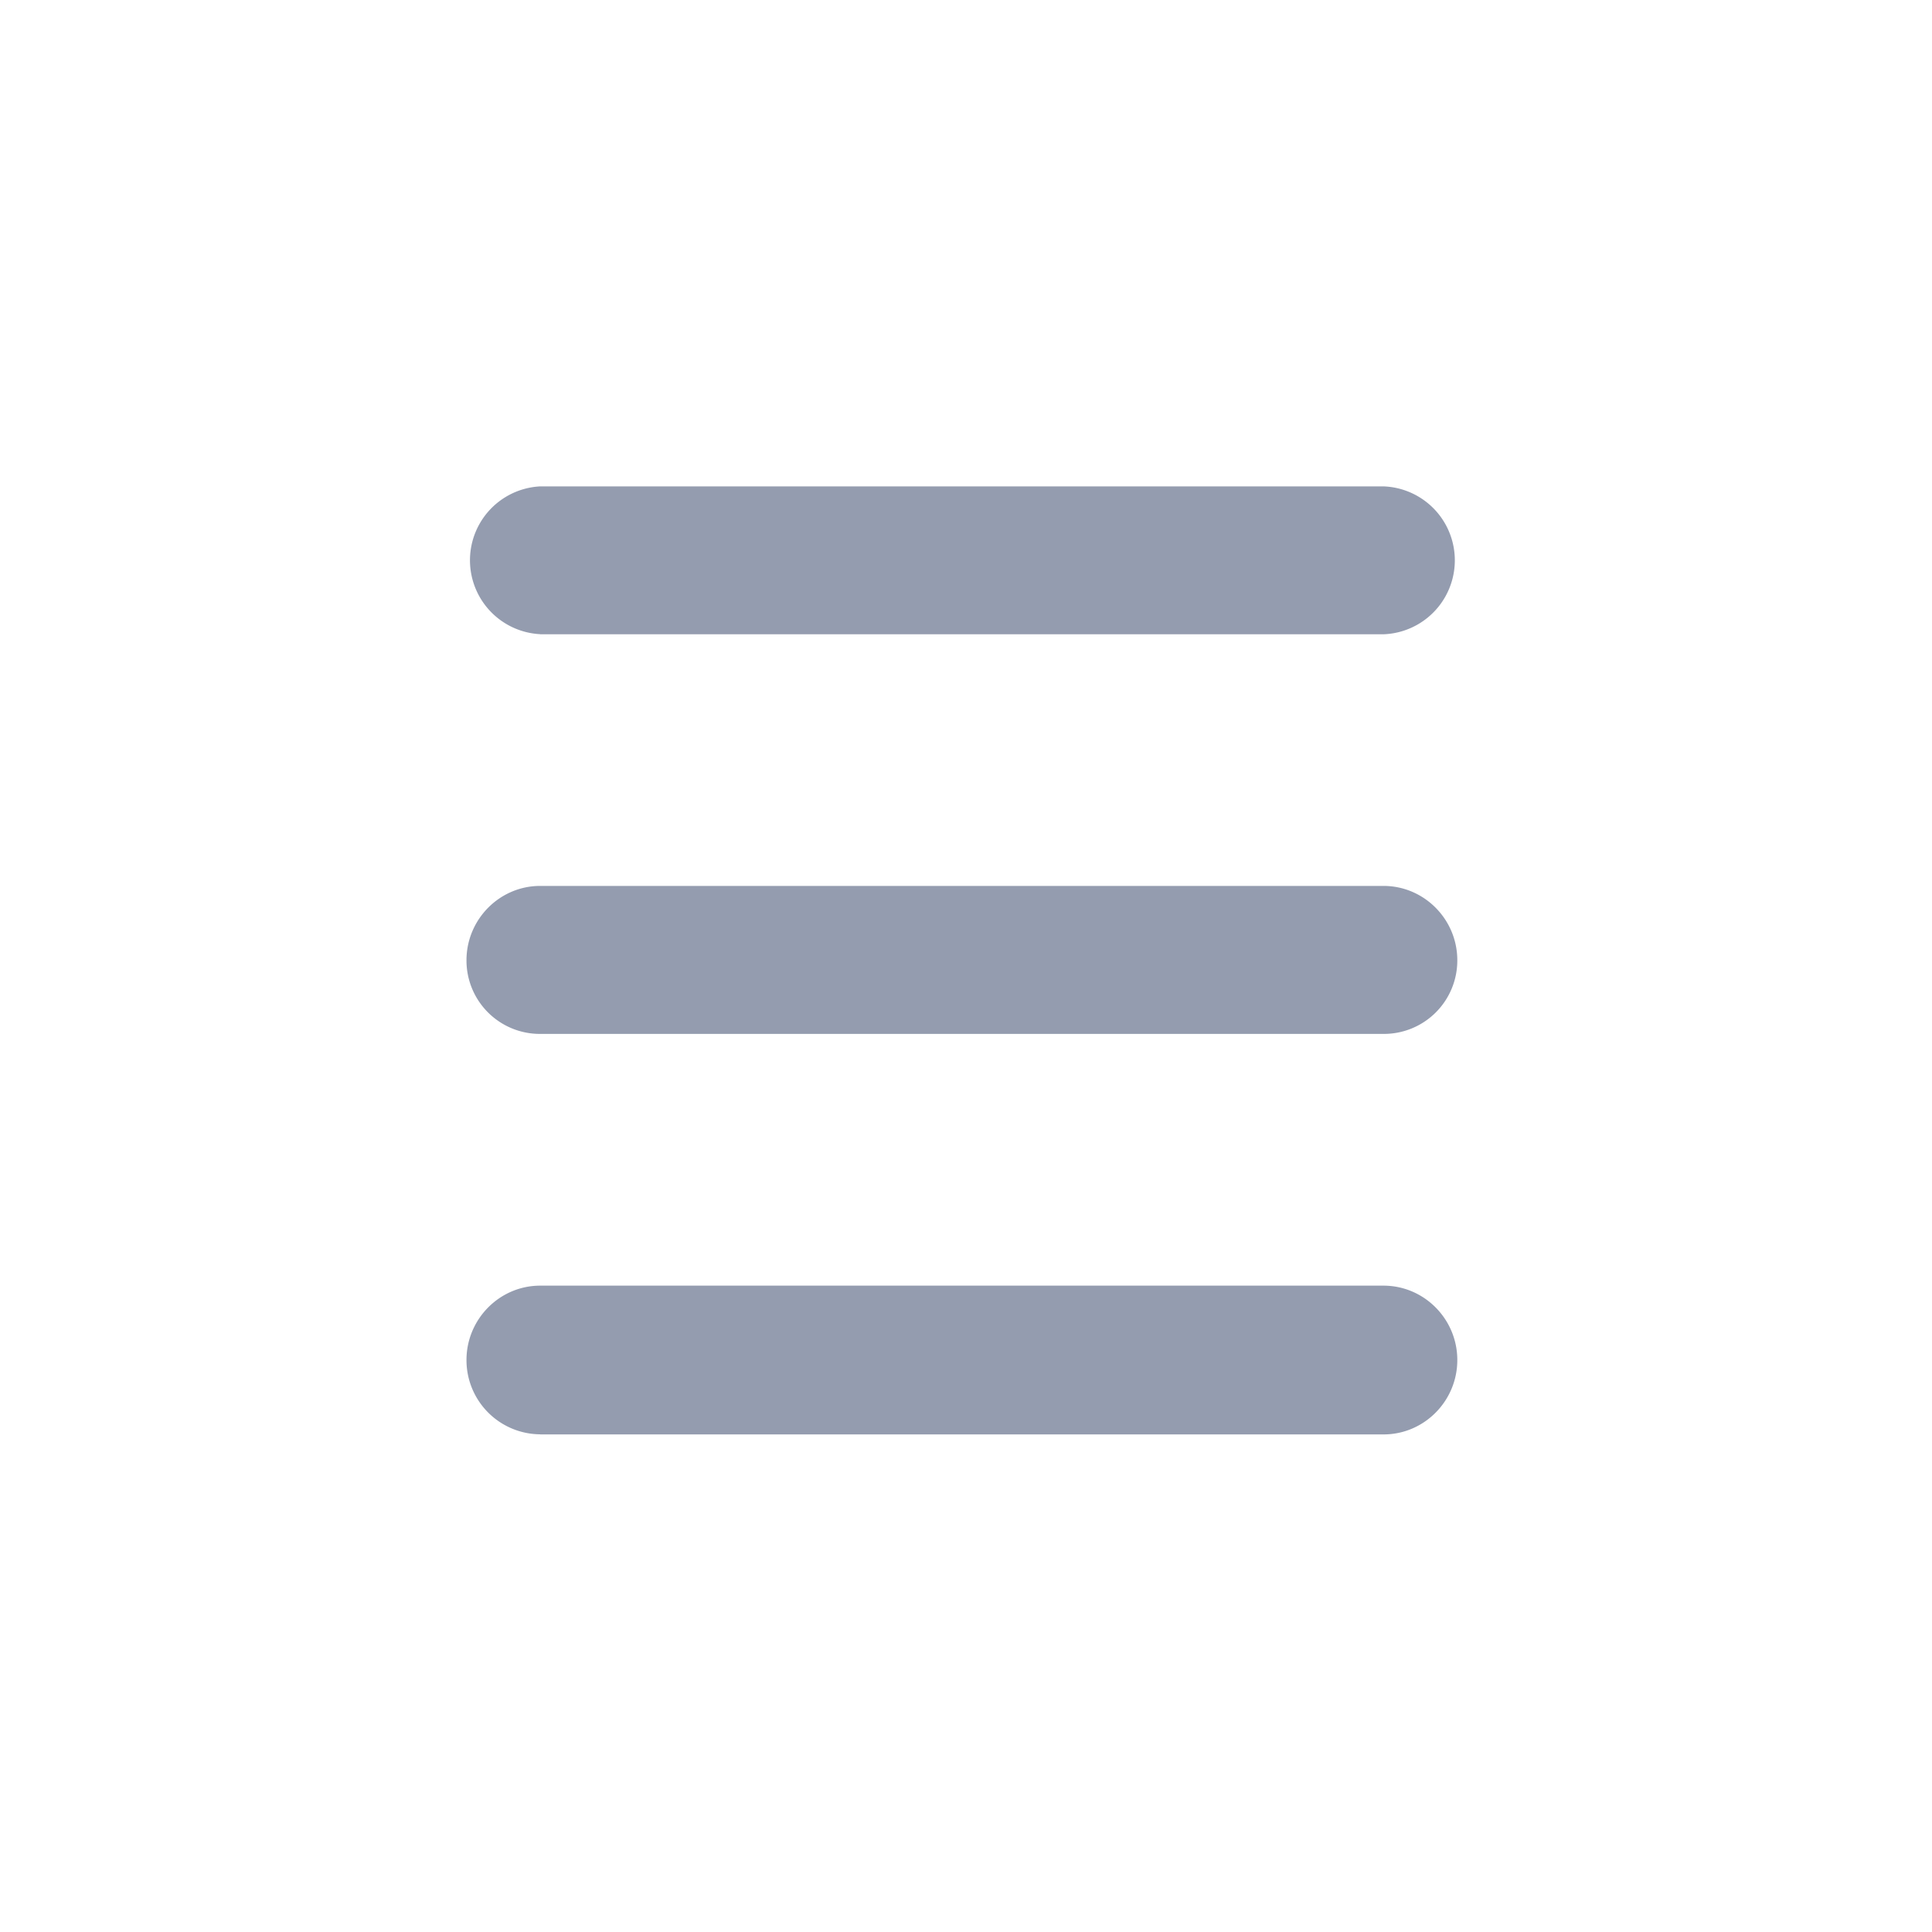
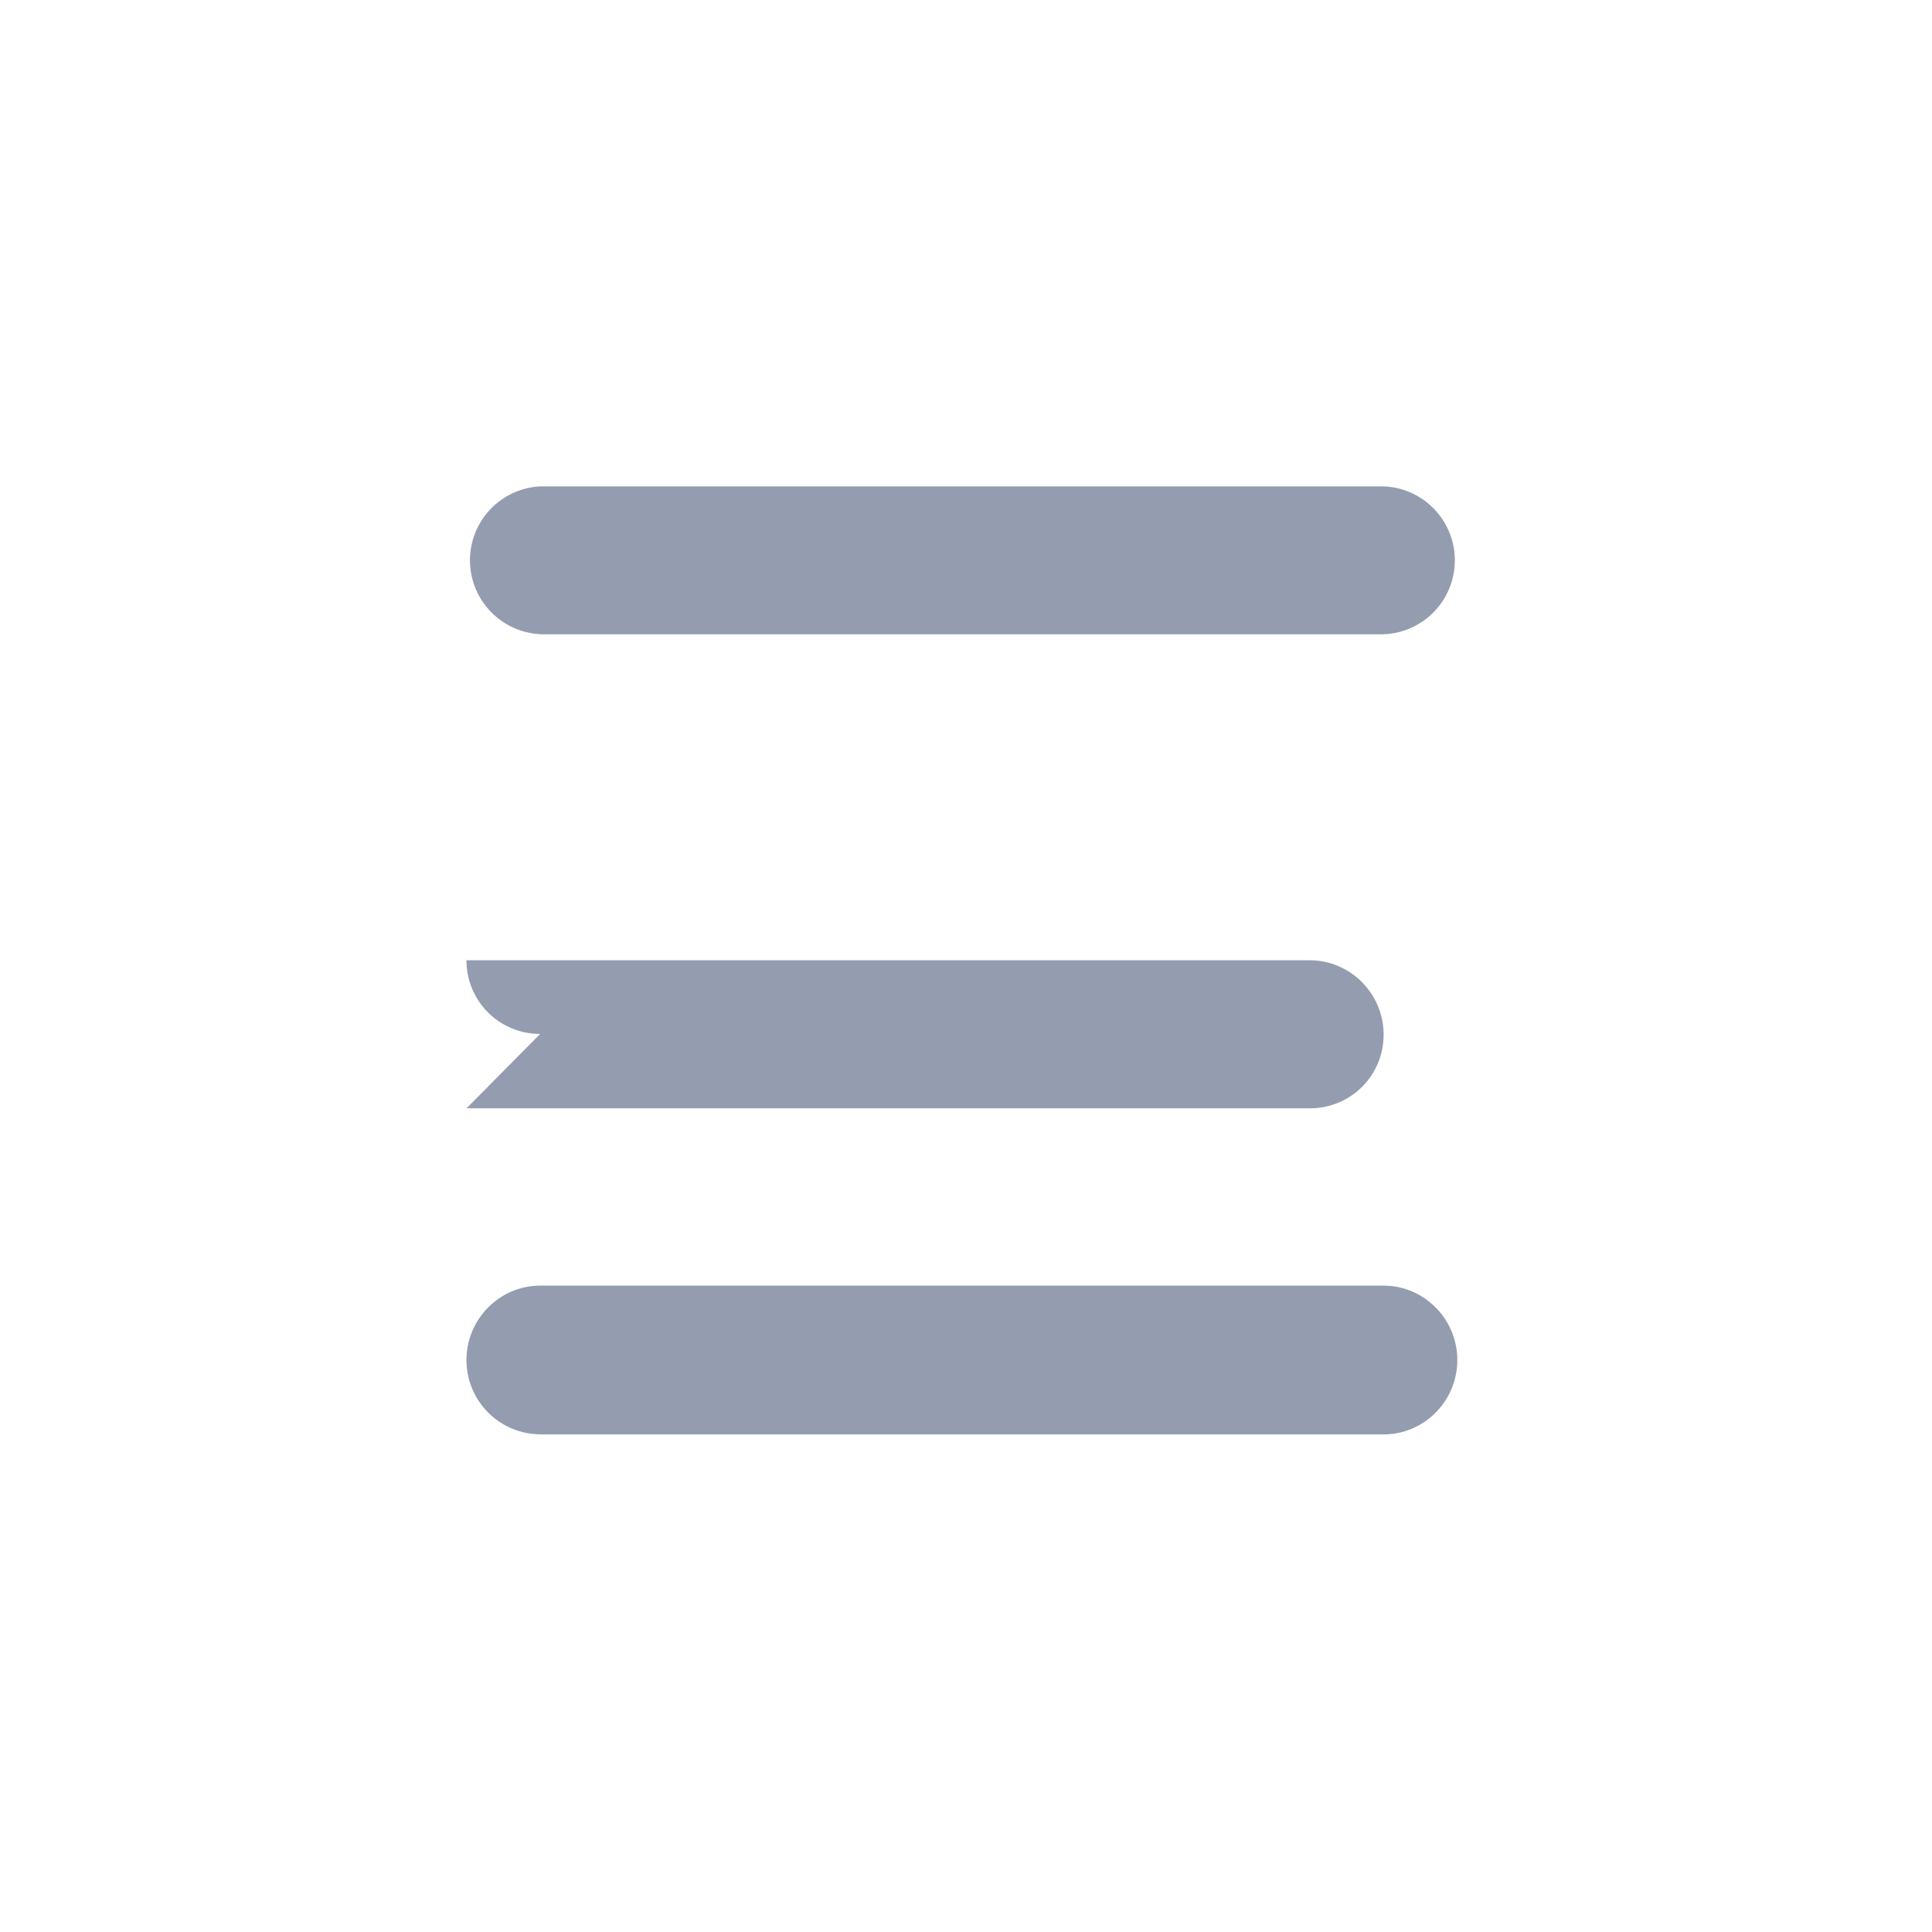
<svg xmlns="http://www.w3.org/2000/svg" width="20" height="20" fill="none">
-   <path d="M5.592 6.565a.766.766 0 0 1 0-1.53h8.73a.766.766 0 0 1 0 1.531h-8.73zM5.592 10.703a.76.76 0 0 1-.763-.762c0-.424.343-.77.763-.77h8.73c.421 0 .764.346.764.77a.76.76 0 0 1-.763.762h-8.73zM5.592 14.848a.768.768 0 0 1-.763-.769c0-.424.343-.77.763-.77h8.73c.421 0 .764.346.764.77 0 .424-.343.77-.763.77h-8.73z" fill="#949CAF" />
+   <path d="M5.592 6.565a.766.766 0 0 1 0-1.53h8.73a.766.766 0 0 1 0 1.531h-8.73zM5.592 10.703a.76.76 0 0 1-.763-.762h8.73c.421 0 .764.346.764.77a.76.76 0 0 1-.763.762h-8.73zM5.592 14.848a.768.768 0 0 1-.763-.769c0-.424.343-.77.763-.77h8.73c.421 0 .764.346.764.77 0 .424-.343.77-.763.77h-8.73z" fill="#949CAF" />
</svg>